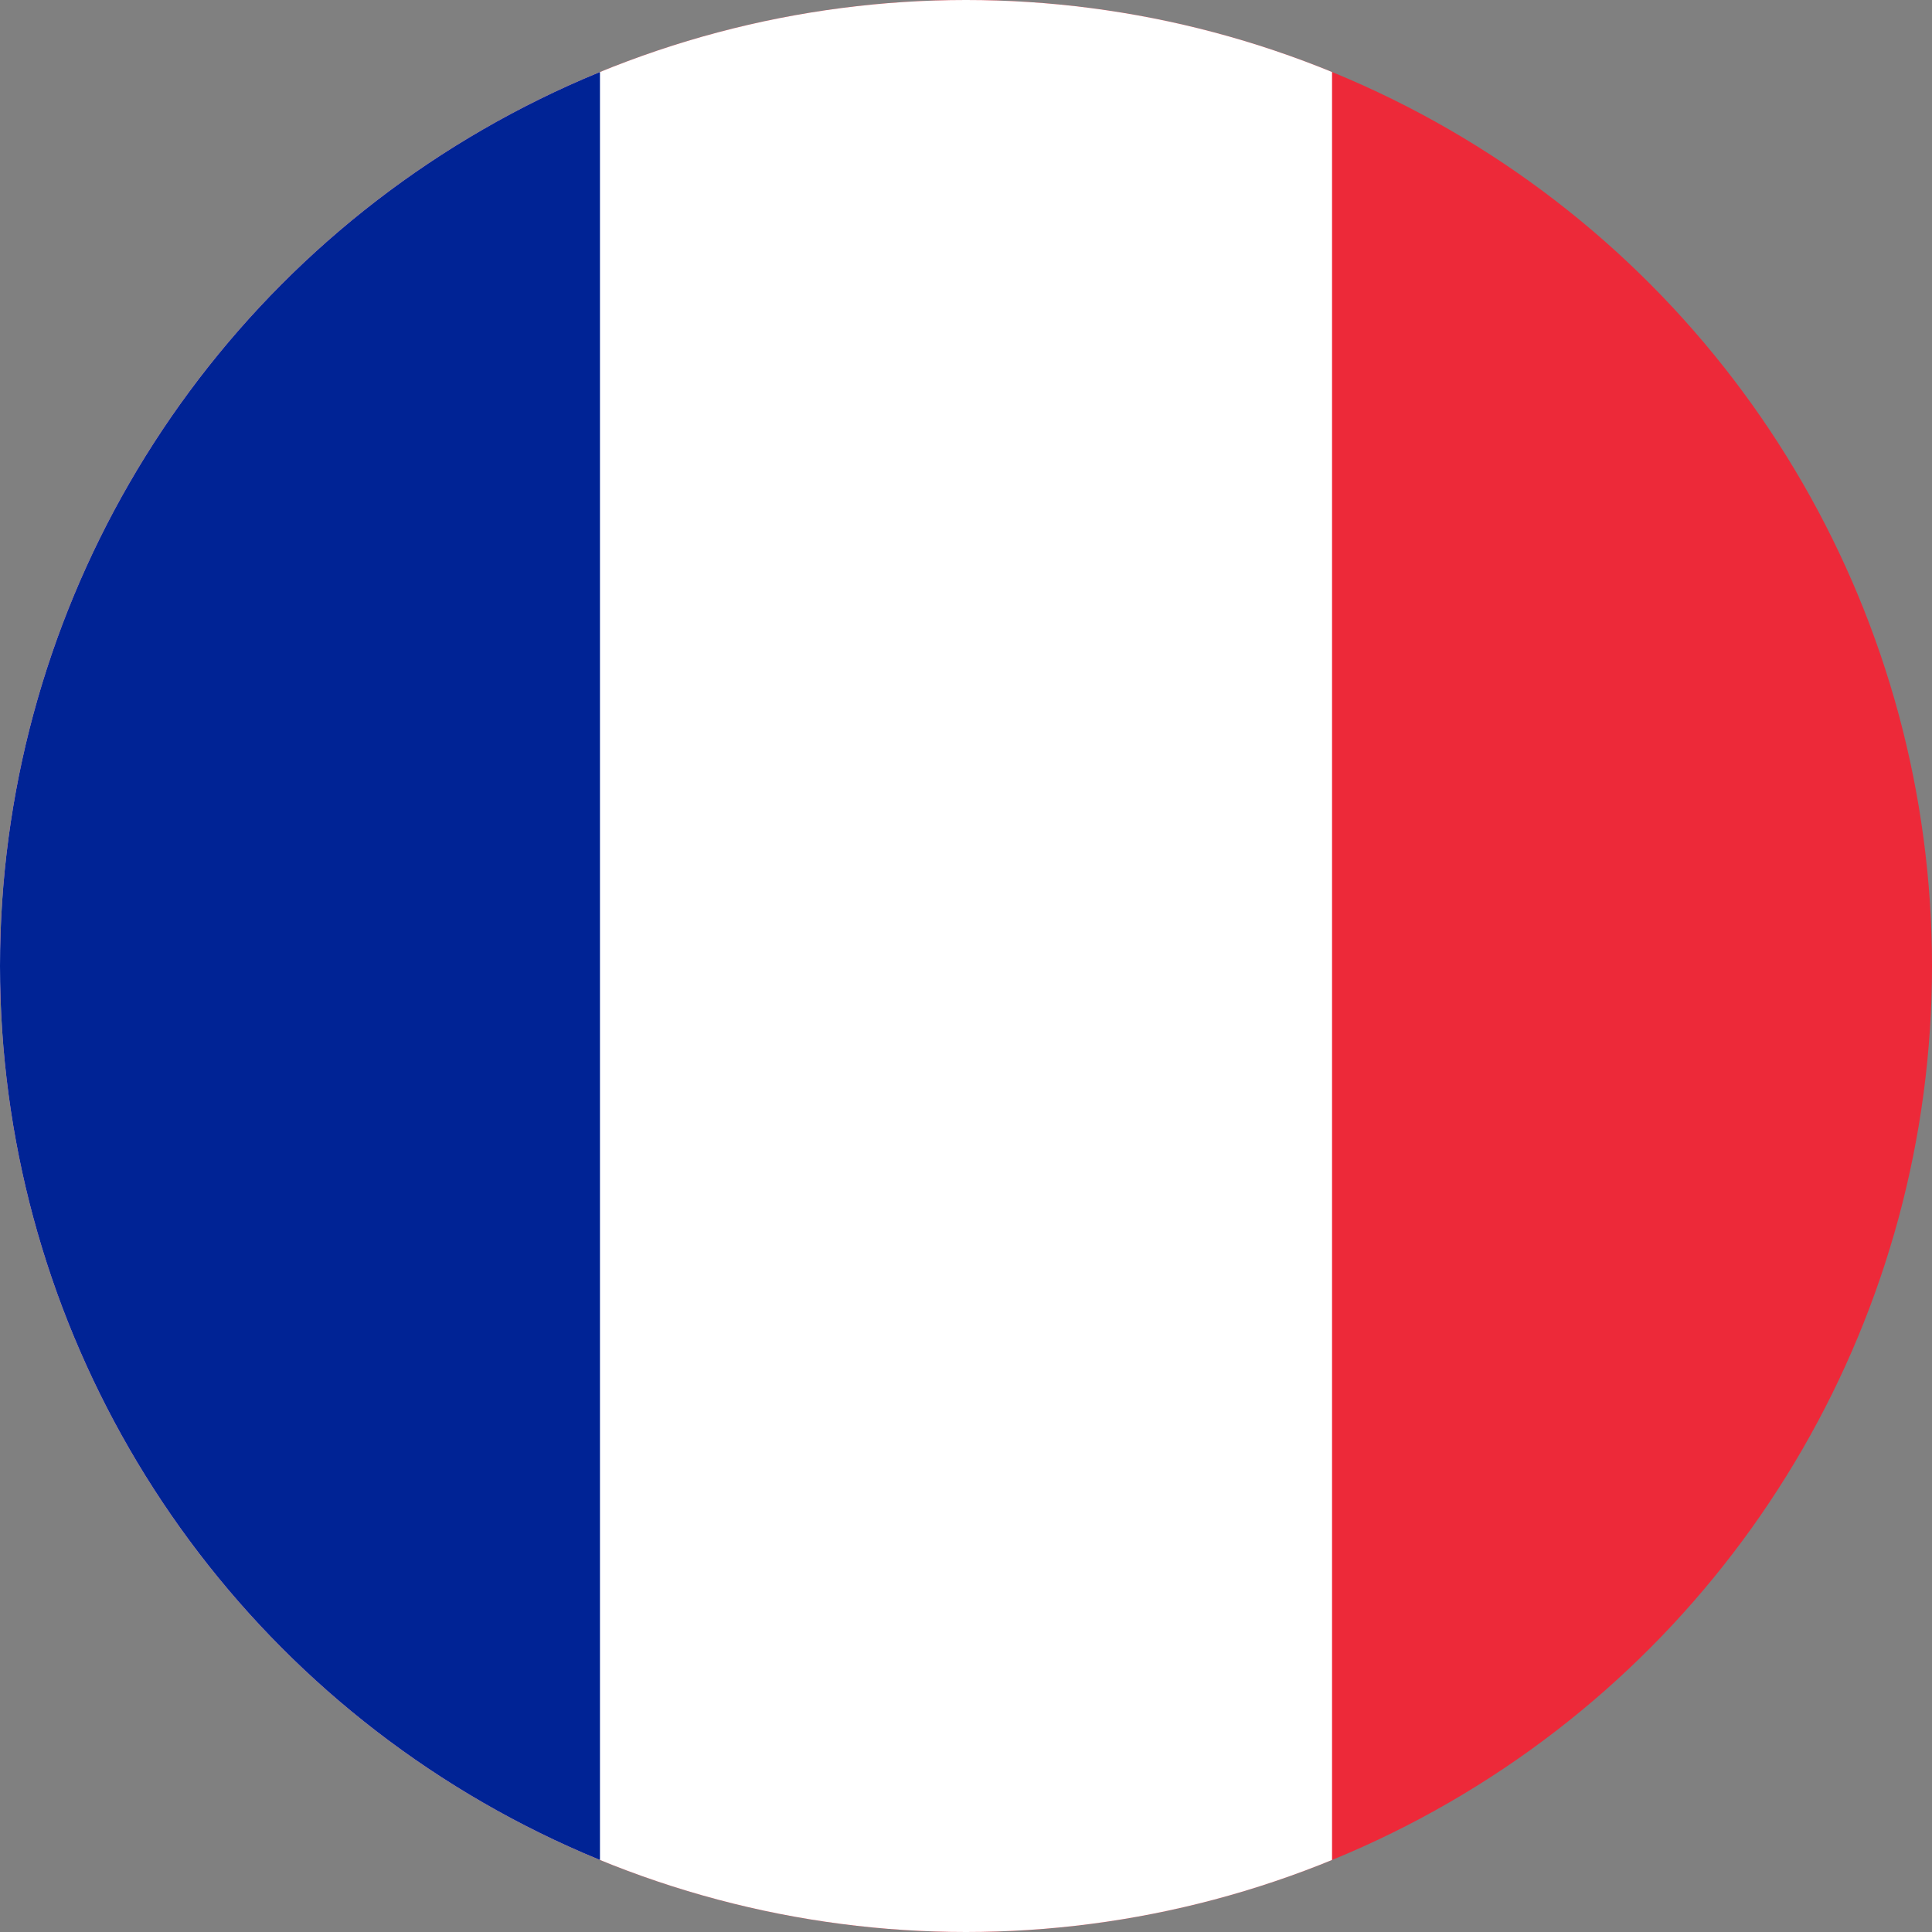
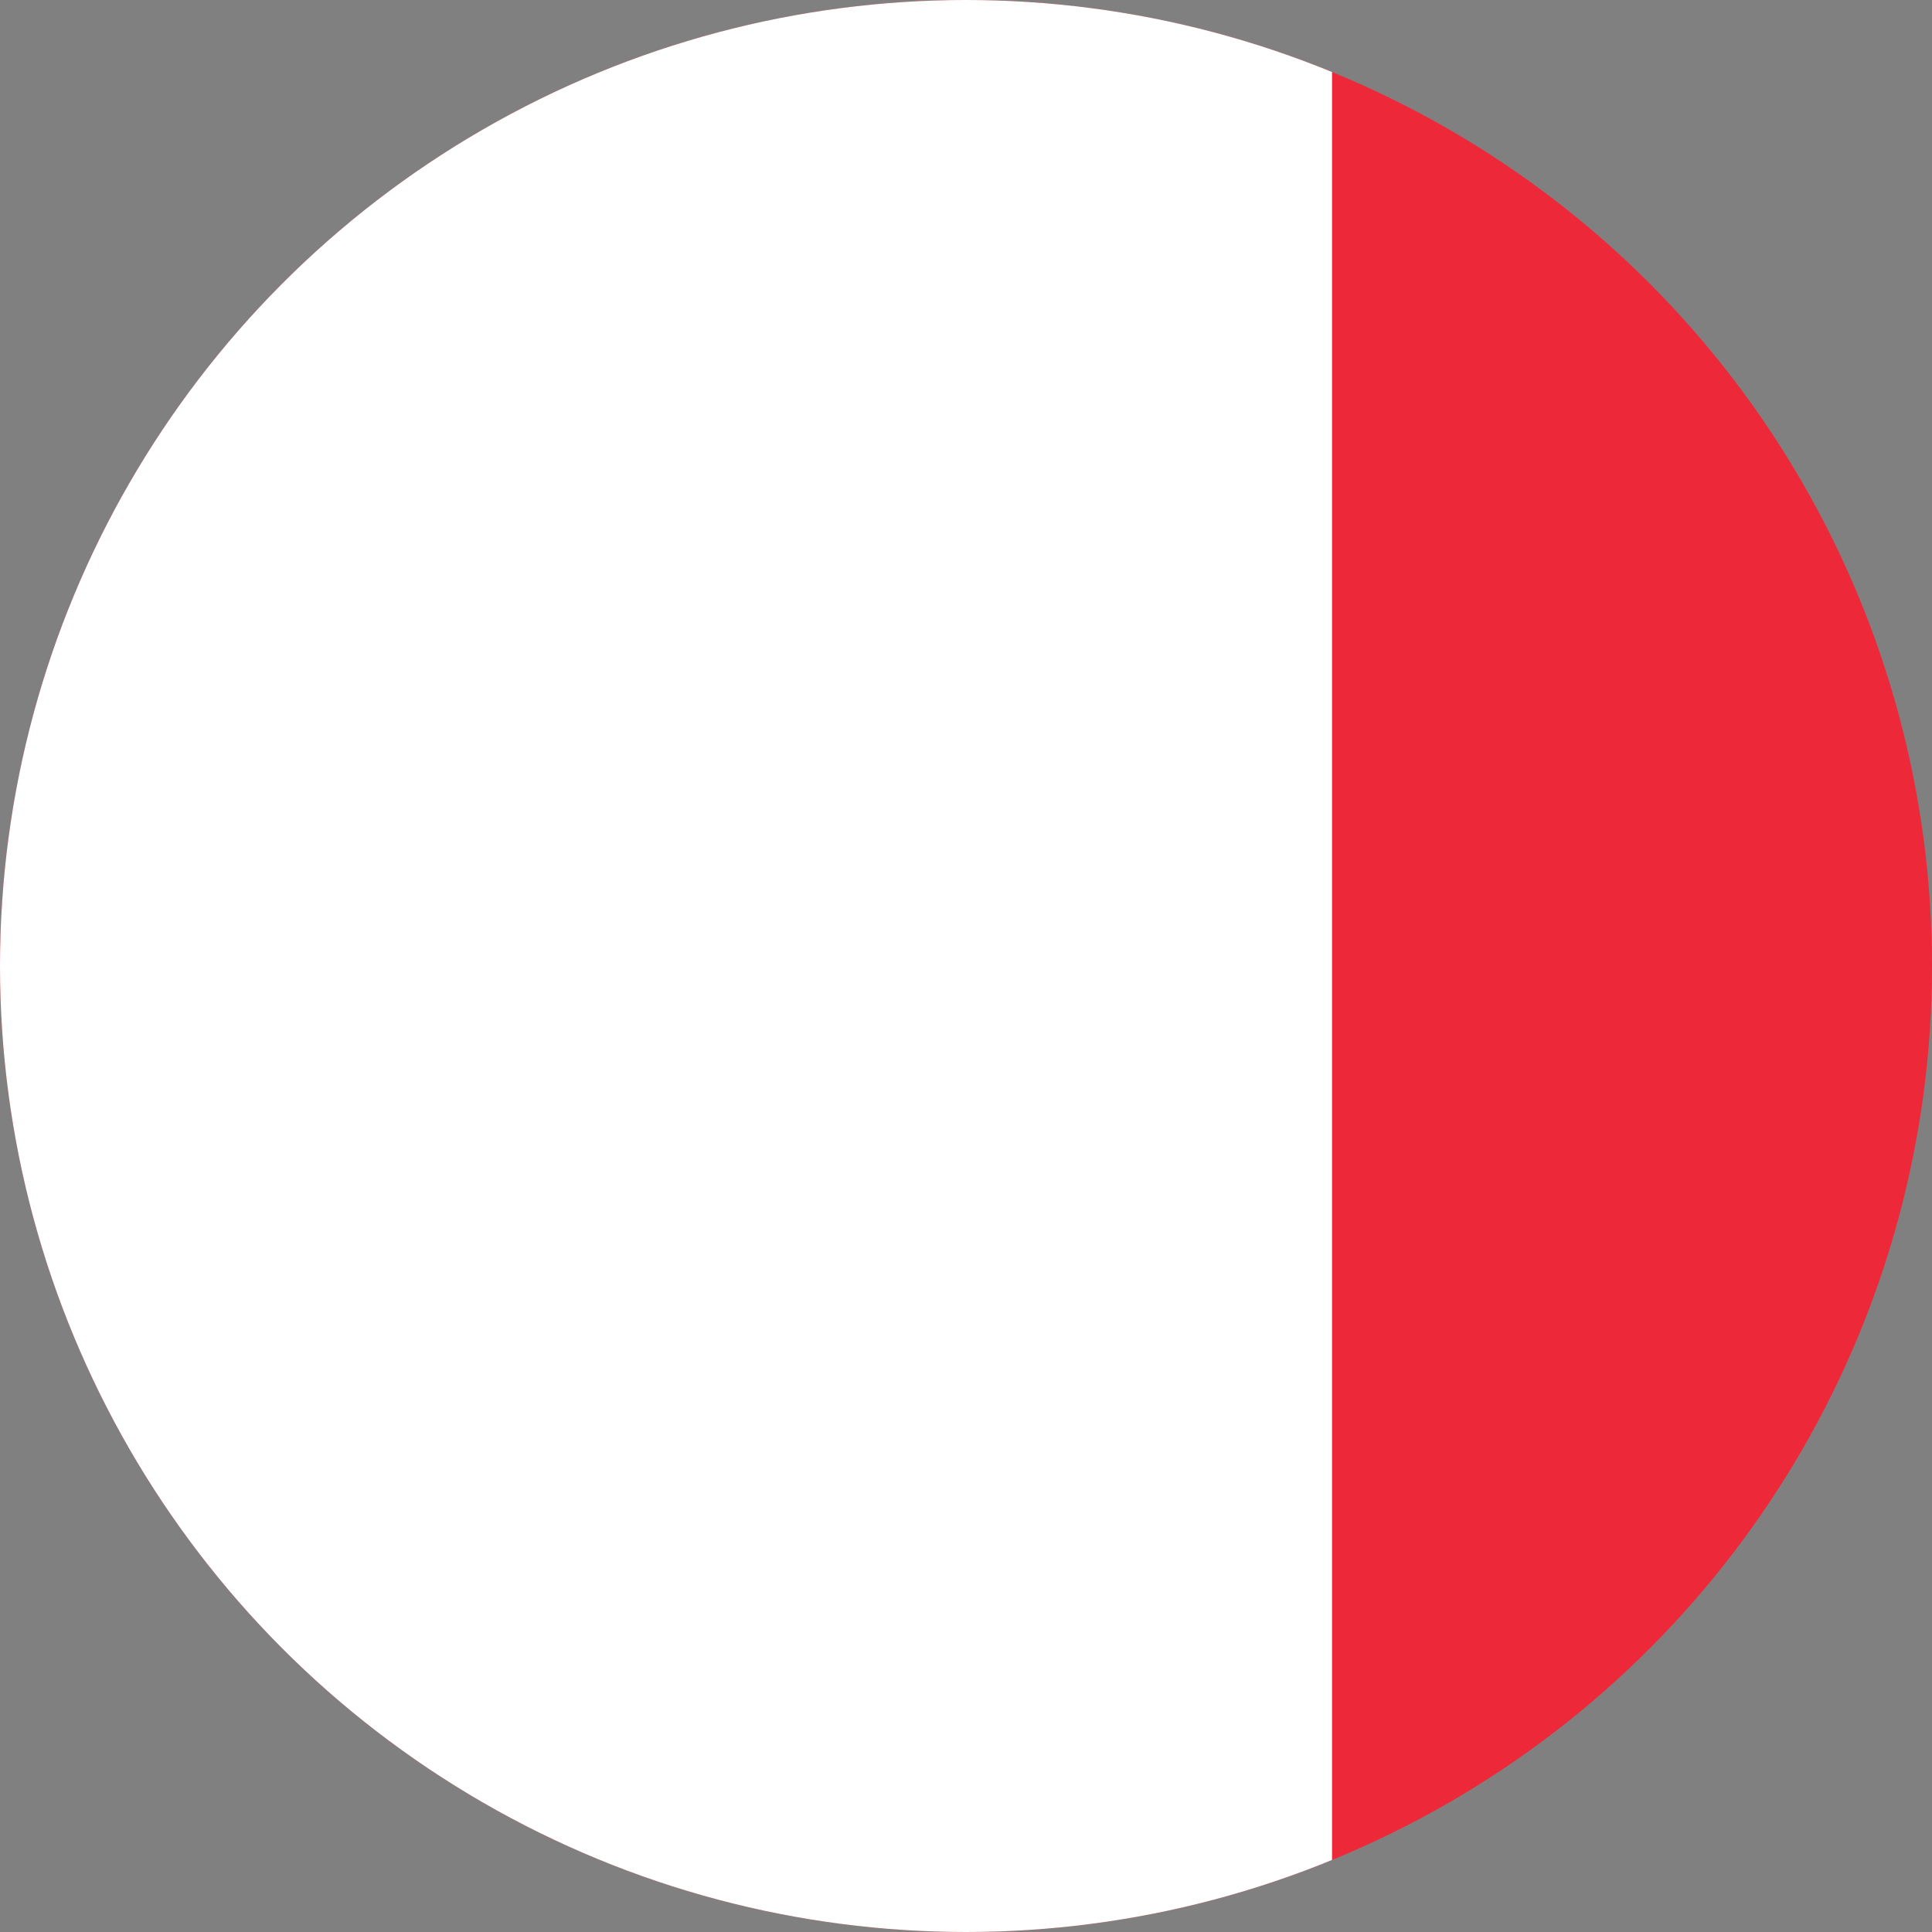
<svg xmlns="http://www.w3.org/2000/svg" width="50" height="50" viewBox="0 0 50 50">
  <rect x="0" y="0" width="50" height="50" fill="#808080" stroke="none" />
  <defs>
    <clipPath id="clip-path">
      <circle id="Ellipse_138" data-name="Ellipse 138" cx="25" cy="25" r="25" transform="translate(0)" fill="none" />
    </clipPath>
  </defs>
  <g id="Groupe_5579" data-name="Groupe 5579" transform="translate(-8)">
    <g id="Groupe_5578" data-name="Groupe 5578" transform="translate(8)" clip-path="url(#clip-path)">
      <rect id="Rectangle_1213" data-name="Rectangle 1213" width="56.838" height="50" transform="translate(-3.419)" fill="#ed2939" />
      <rect id="Rectangle_1214" data-name="Rectangle 1214" width="37.892" height="50" transform="translate(-3.419)" fill="#fff" />
-       <rect id="Rectangle_1215" data-name="Rectangle 1215" width="18.946" height="50" transform="translate(-3.419)" fill="#002395" />
    </g>
  </g>
</svg>